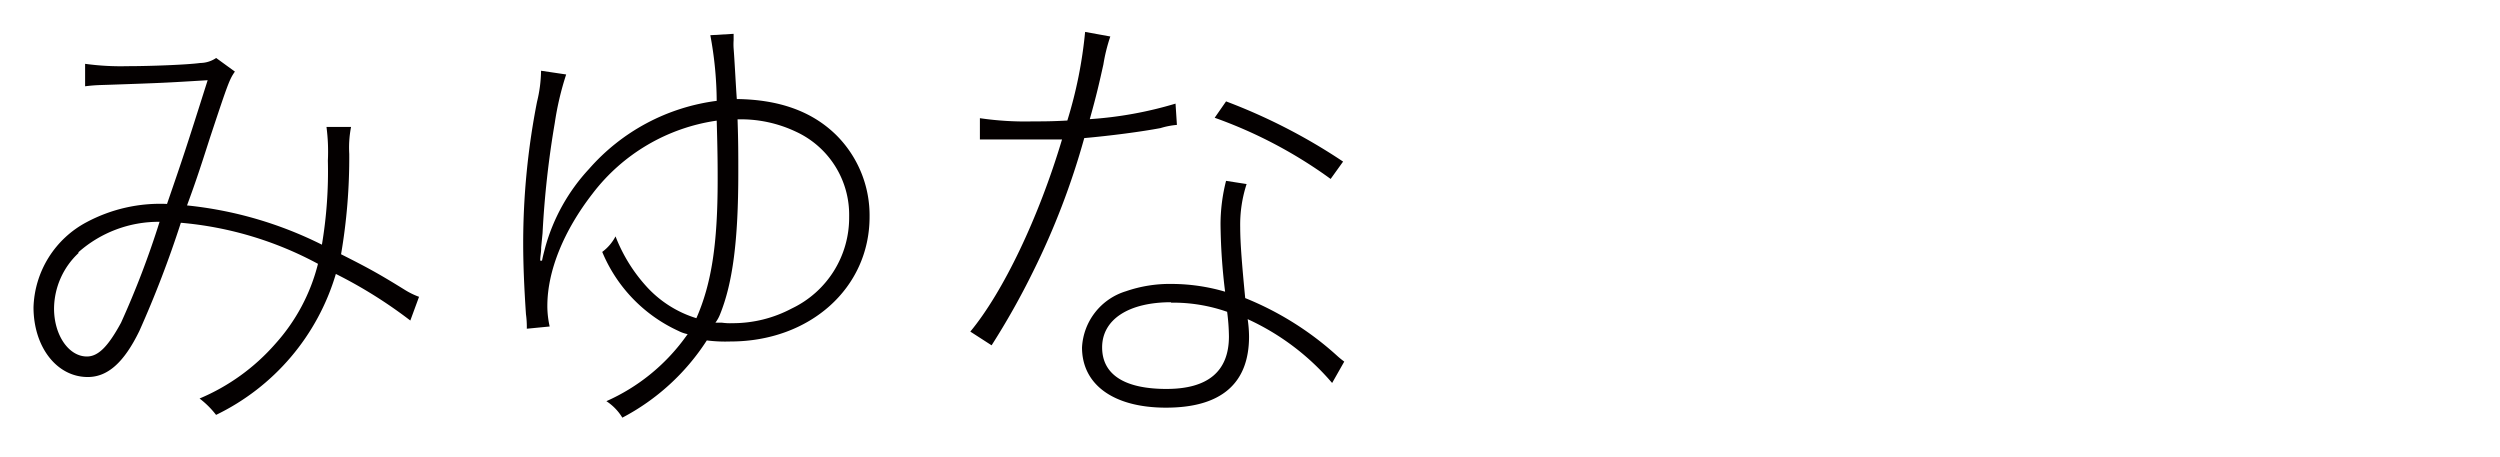
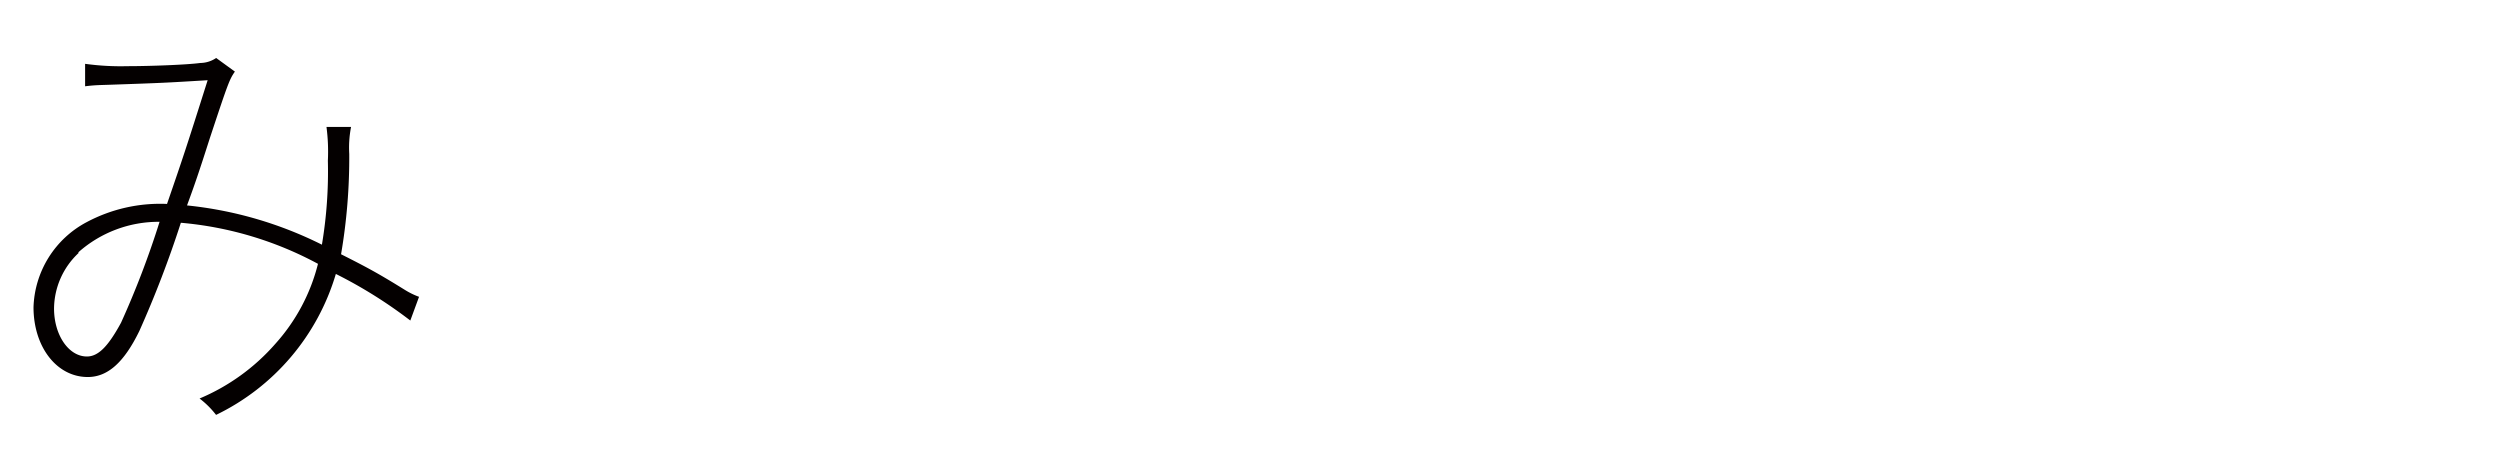
<svg xmlns="http://www.w3.org/2000/svg" width="235" height="43" viewBox="0 0 235 43">
  <defs>
    <style>.cls-1{fill:#040000;}</style>
  </defs>
  <title>logo</title>
  <g id="contents">
    <path class="cls-1" d="M8,6A24.69,24.69,0,0,0,12,6.22c2.1,0,5.58-.13,6.82-.3a2.71,2.71,0,0,0,1.5-.47l1.76,1.28c-.51.73-.64,1.08-2.36,6.27-1.07,3.35-1.46,4.46-2.14,6.31A36.58,36.58,0,0,1,30.26,23a41.54,41.54,0,0,0,.56-7.89,18,18,0,0,0-.13-3.18H33a10.16,10.16,0,0,0-.17,2.54,53.91,53.91,0,0,1-.77,9.43c2.66,1.34,3.64,1.89,6,3.35a7.15,7.15,0,0,0,1.33.65l-.82,2.23a43.41,43.41,0,0,0-7-4.38A21.5,21.5,0,0,1,20.31,39a8.37,8.37,0,0,0-1.55-1.54,19.52,19.52,0,0,0,7.13-5.15,17.62,17.62,0,0,0,4-7.51A33.16,33.16,0,0,0,17,20.94a100.42,100.42,0,0,1-3.9,10.17c-1.46,3-3,4.33-4.85,4.33-2.92,0-5.1-2.83-5.1-6.56a9.38,9.38,0,0,1,5-8,14.68,14.68,0,0,1,7.55-1.71c1.51-4.38,1.72-5,3.82-11.63-4.12.25-4.12.25-9.31.43C9.28,8,8.9,8,8,8.11Zm-.6,17.77A7.23,7.23,0,0,0,5.08,29c0,2.49,1.37,4.51,3.09,4.51,1.07,0,2-.95,3.21-3.18A83.87,83.87,0,0,0,15,20.85,11.36,11.36,0,0,0,7.35,23.73Z" />
-     <path class="cls-1" d="M53.22,7a27.74,27.74,0,0,0-1.07,4.55A88.36,88.36,0,0,0,51,21.92l-.13,1.33c0,.56-.09.78-.09,1.25l.17,0c.09-.43.09-.43.3-1.24a17.77,17.77,0,0,1,4.12-7.38,19.2,19.2,0,0,1,12-6.4,34.54,34.54,0,0,0-.6-6.17l2.19-.13v.6a5.88,5.88,0,0,0,0,.77c.08.94.21,3.56.3,4.76,4,.05,7.08,1.16,9.35,3.39a10.65,10.65,0,0,1,3.13,7.68c0,6.7-5.62,11.72-13.08,11.72A13.91,13.91,0,0,1,66.44,32a21.09,21.09,0,0,1-7.94,7.26A4.85,4.85,0,0,0,57,37.71a18.36,18.36,0,0,0,7.42-6l.22-.3a3.29,3.29,0,0,1-.86-.3,14.12,14.12,0,0,1-7.17-7.43,4.27,4.27,0,0,0,1.25-1.46,15.07,15.07,0,0,0,3,4.81,10.51,10.51,0,0,0,4.6,2.88c1.41-3.22,2-6.91,2-13,0-1.15,0-2.53-.09-5.57a17.87,17.87,0,0,0-11.67,6.86c-2.7,3.48-4.25,7.25-4.25,10.56a8.69,8.69,0,0,0,.22,1.93l-2.15.21a8.65,8.65,0,0,0-.08-1.37c-.17-2.53-.26-4.68-.26-6.69A68.85,68.85,0,0,1,50.48,9.57a12.91,12.91,0,0,0,.38-2.92ZM69.4,16.26c0,6.31-.52,10.34-1.72,13.3a3.31,3.31,0,0,1-.43.77h.6a5.5,5.5,0,0,0,1,.05A11.81,11.81,0,0,0,74.42,29a9.45,9.45,0,0,0,5.4-8.62,8.6,8.6,0,0,0-5-8,12.07,12.07,0,0,0-5.49-1.16C69.4,13.26,69.4,14.46,69.4,16.26Z" />
-     <path class="cls-1" d="M104.37,3.43a16,16,0,0,0-.65,2.62c-.38,1.71-.64,2.87-1.28,5.15a36.26,36.26,0,0,0,8.06-1.46l.13,2a7.39,7.39,0,0,0-1.54.3c-1.8.34-4.68.72-7.17.94a70.65,70.65,0,0,1-4.8,12.53,71.15,71.15,0,0,1-3.91,6.95l-2-1.29c3.09-3.73,6.43-10.72,8.62-18.06-.9,0-2.19,0-3.17,0s-2.58,0-3.09,0-.82,0-.95,0h-.51l0-2a29.22,29.22,0,0,0,5,.3c1,0,1.76,0,3.22-.08A41.13,41.13,0,0,0,102,3ZM125.22,36a23,23,0,0,0-7.94-6,11.63,11.63,0,0,1,.13,1.63c0,4.42-2.62,6.69-7.81,6.69-4.89,0-7.89-2.14-7.89-5.66a5.83,5.83,0,0,1,4.12-5.28,12.61,12.61,0,0,1,4.33-.69,17.93,17.93,0,0,1,5,.73,55.6,55.6,0,0,1-.43-6.31,16.6,16.6,0,0,1,.52-4.11l1.93.3a12.37,12.37,0,0,0-.6,4.07c0,1.46.17,3.56.47,6.65a29,29,0,0,1,8.58,5.37,8.27,8.27,0,0,0,.73.6Zm-15.14-7.59c-4,0-6.48,1.63-6.48,4.24s2.18,3.91,6.05,3.91,5.87-1.63,5.87-4.94a19,19,0,0,0-.17-2.31A15.34,15.34,0,0,0,110.08,28.45Zm15-11.59a43.06,43.06,0,0,0-10.9-5.75l1.07-1.54a54.16,54.16,0,0,1,11,5.66Z" />
  </g>
</svg>